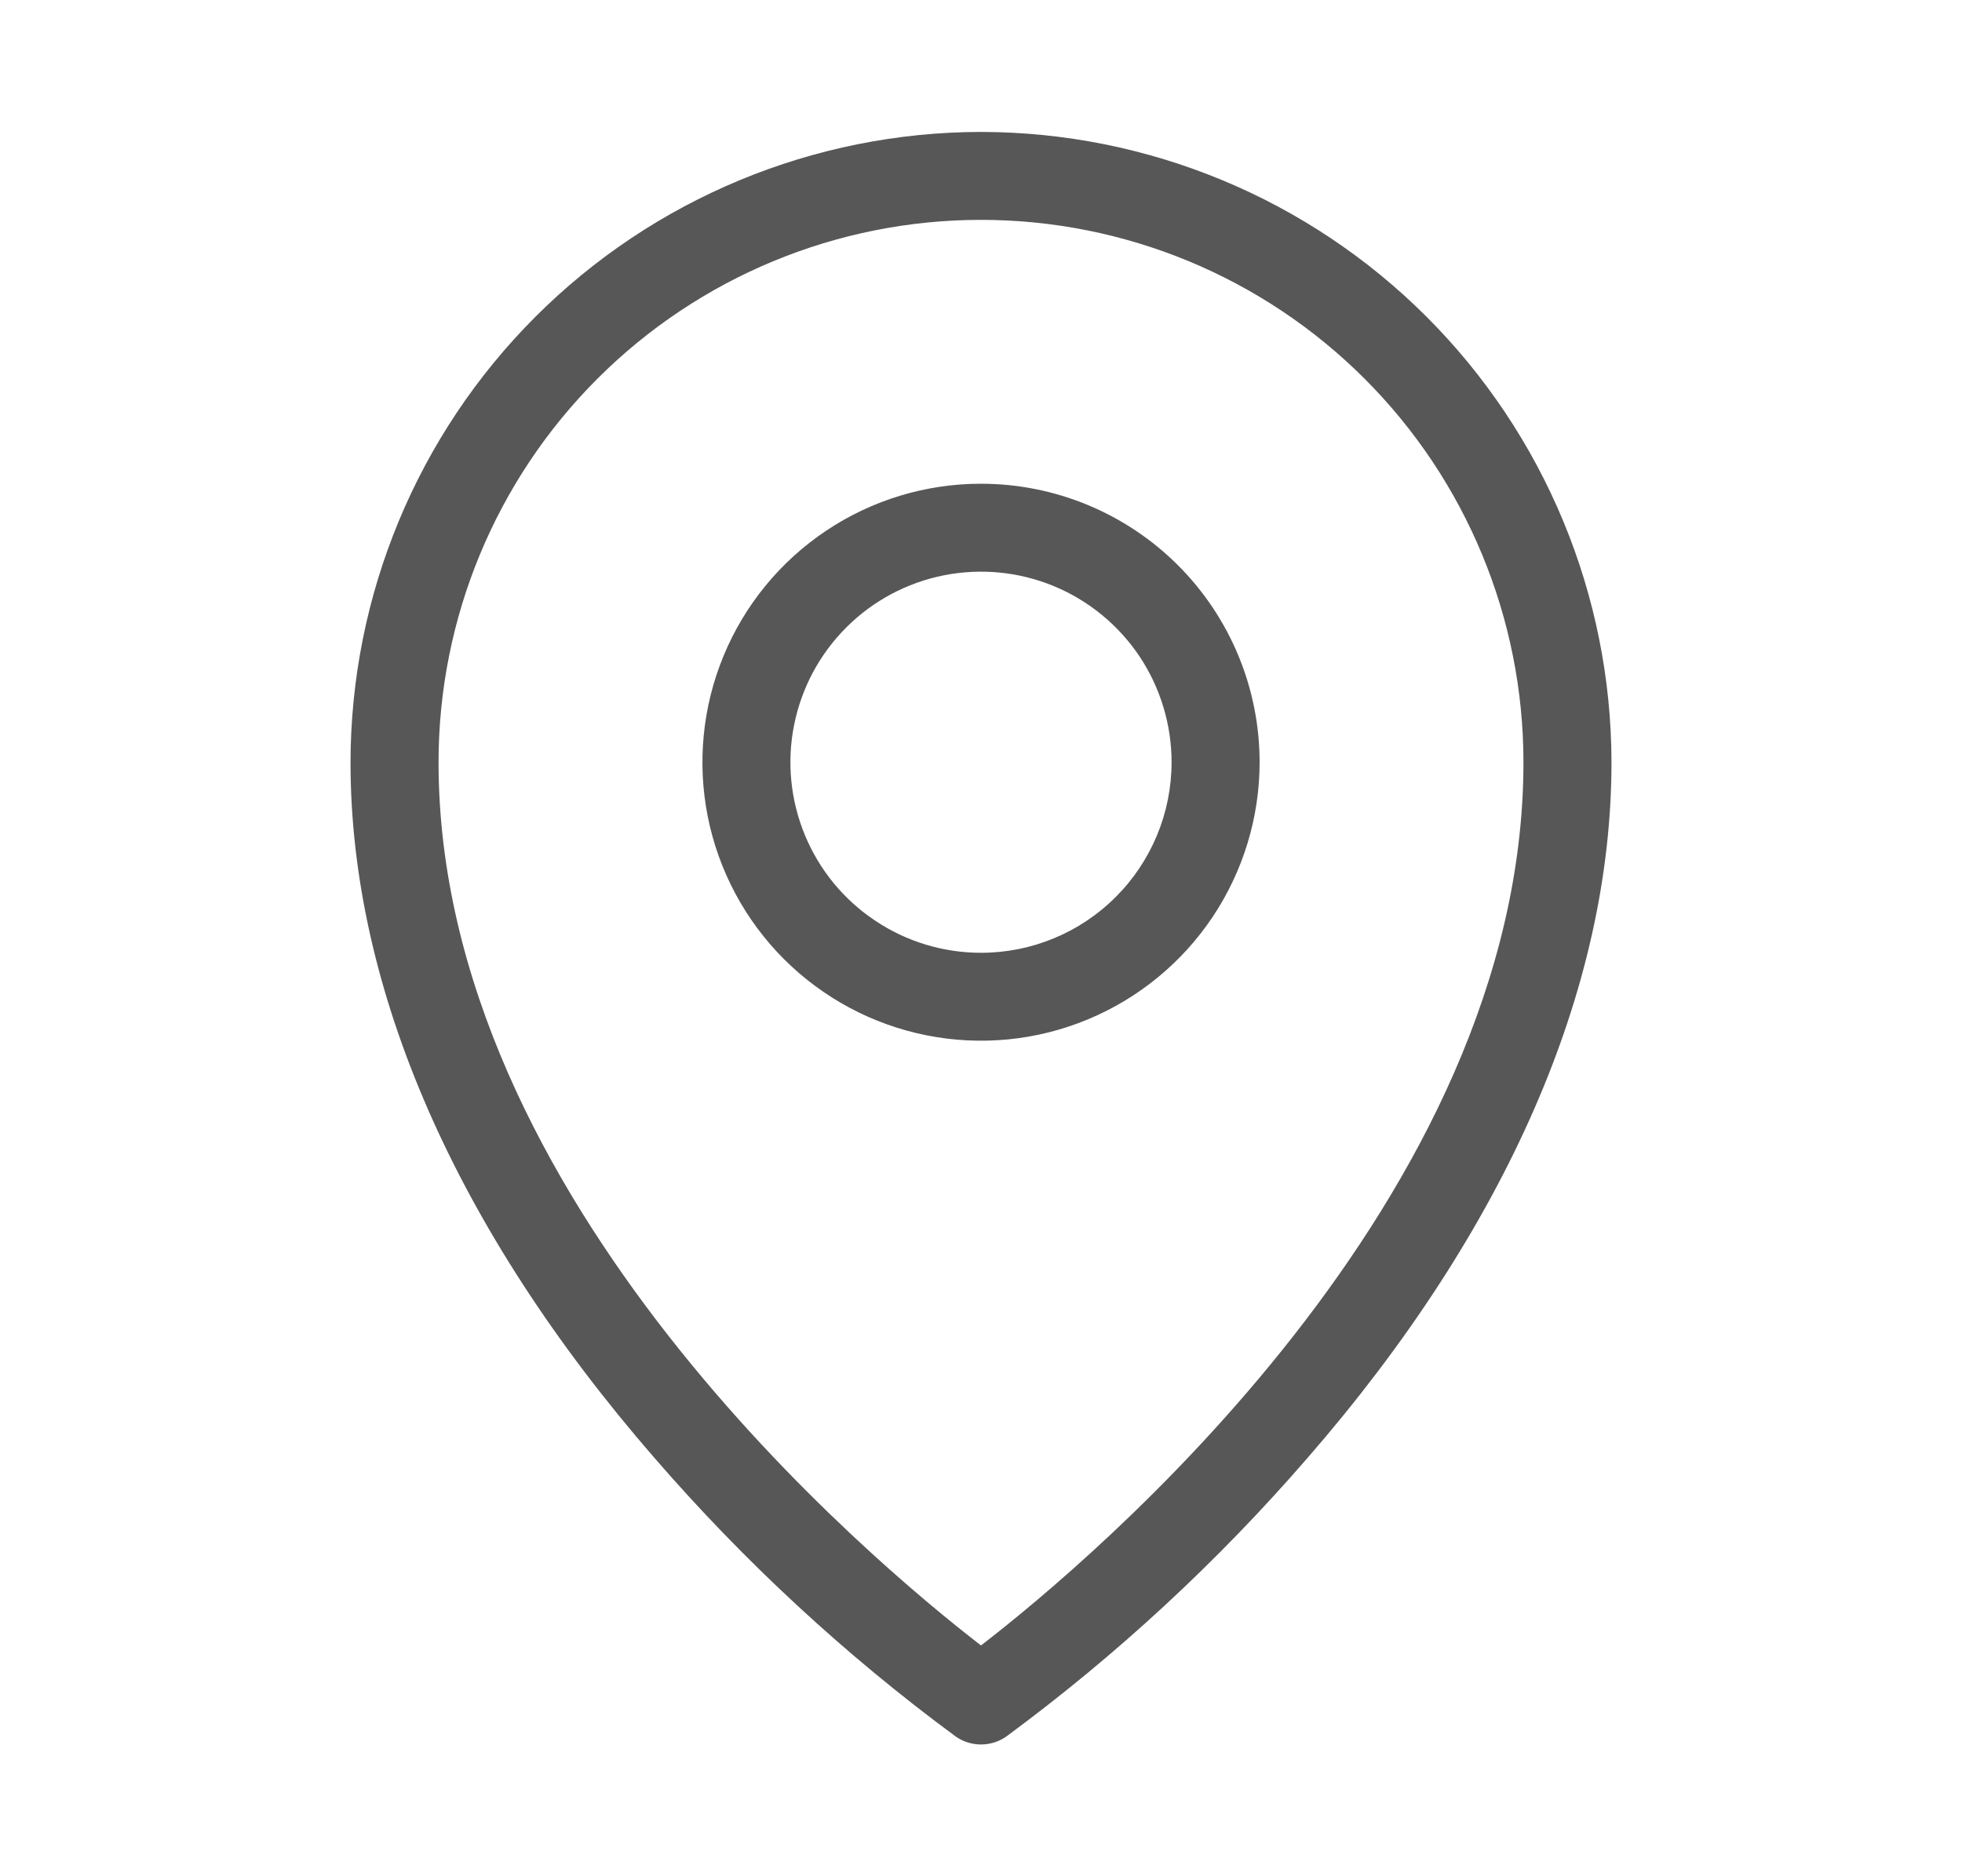
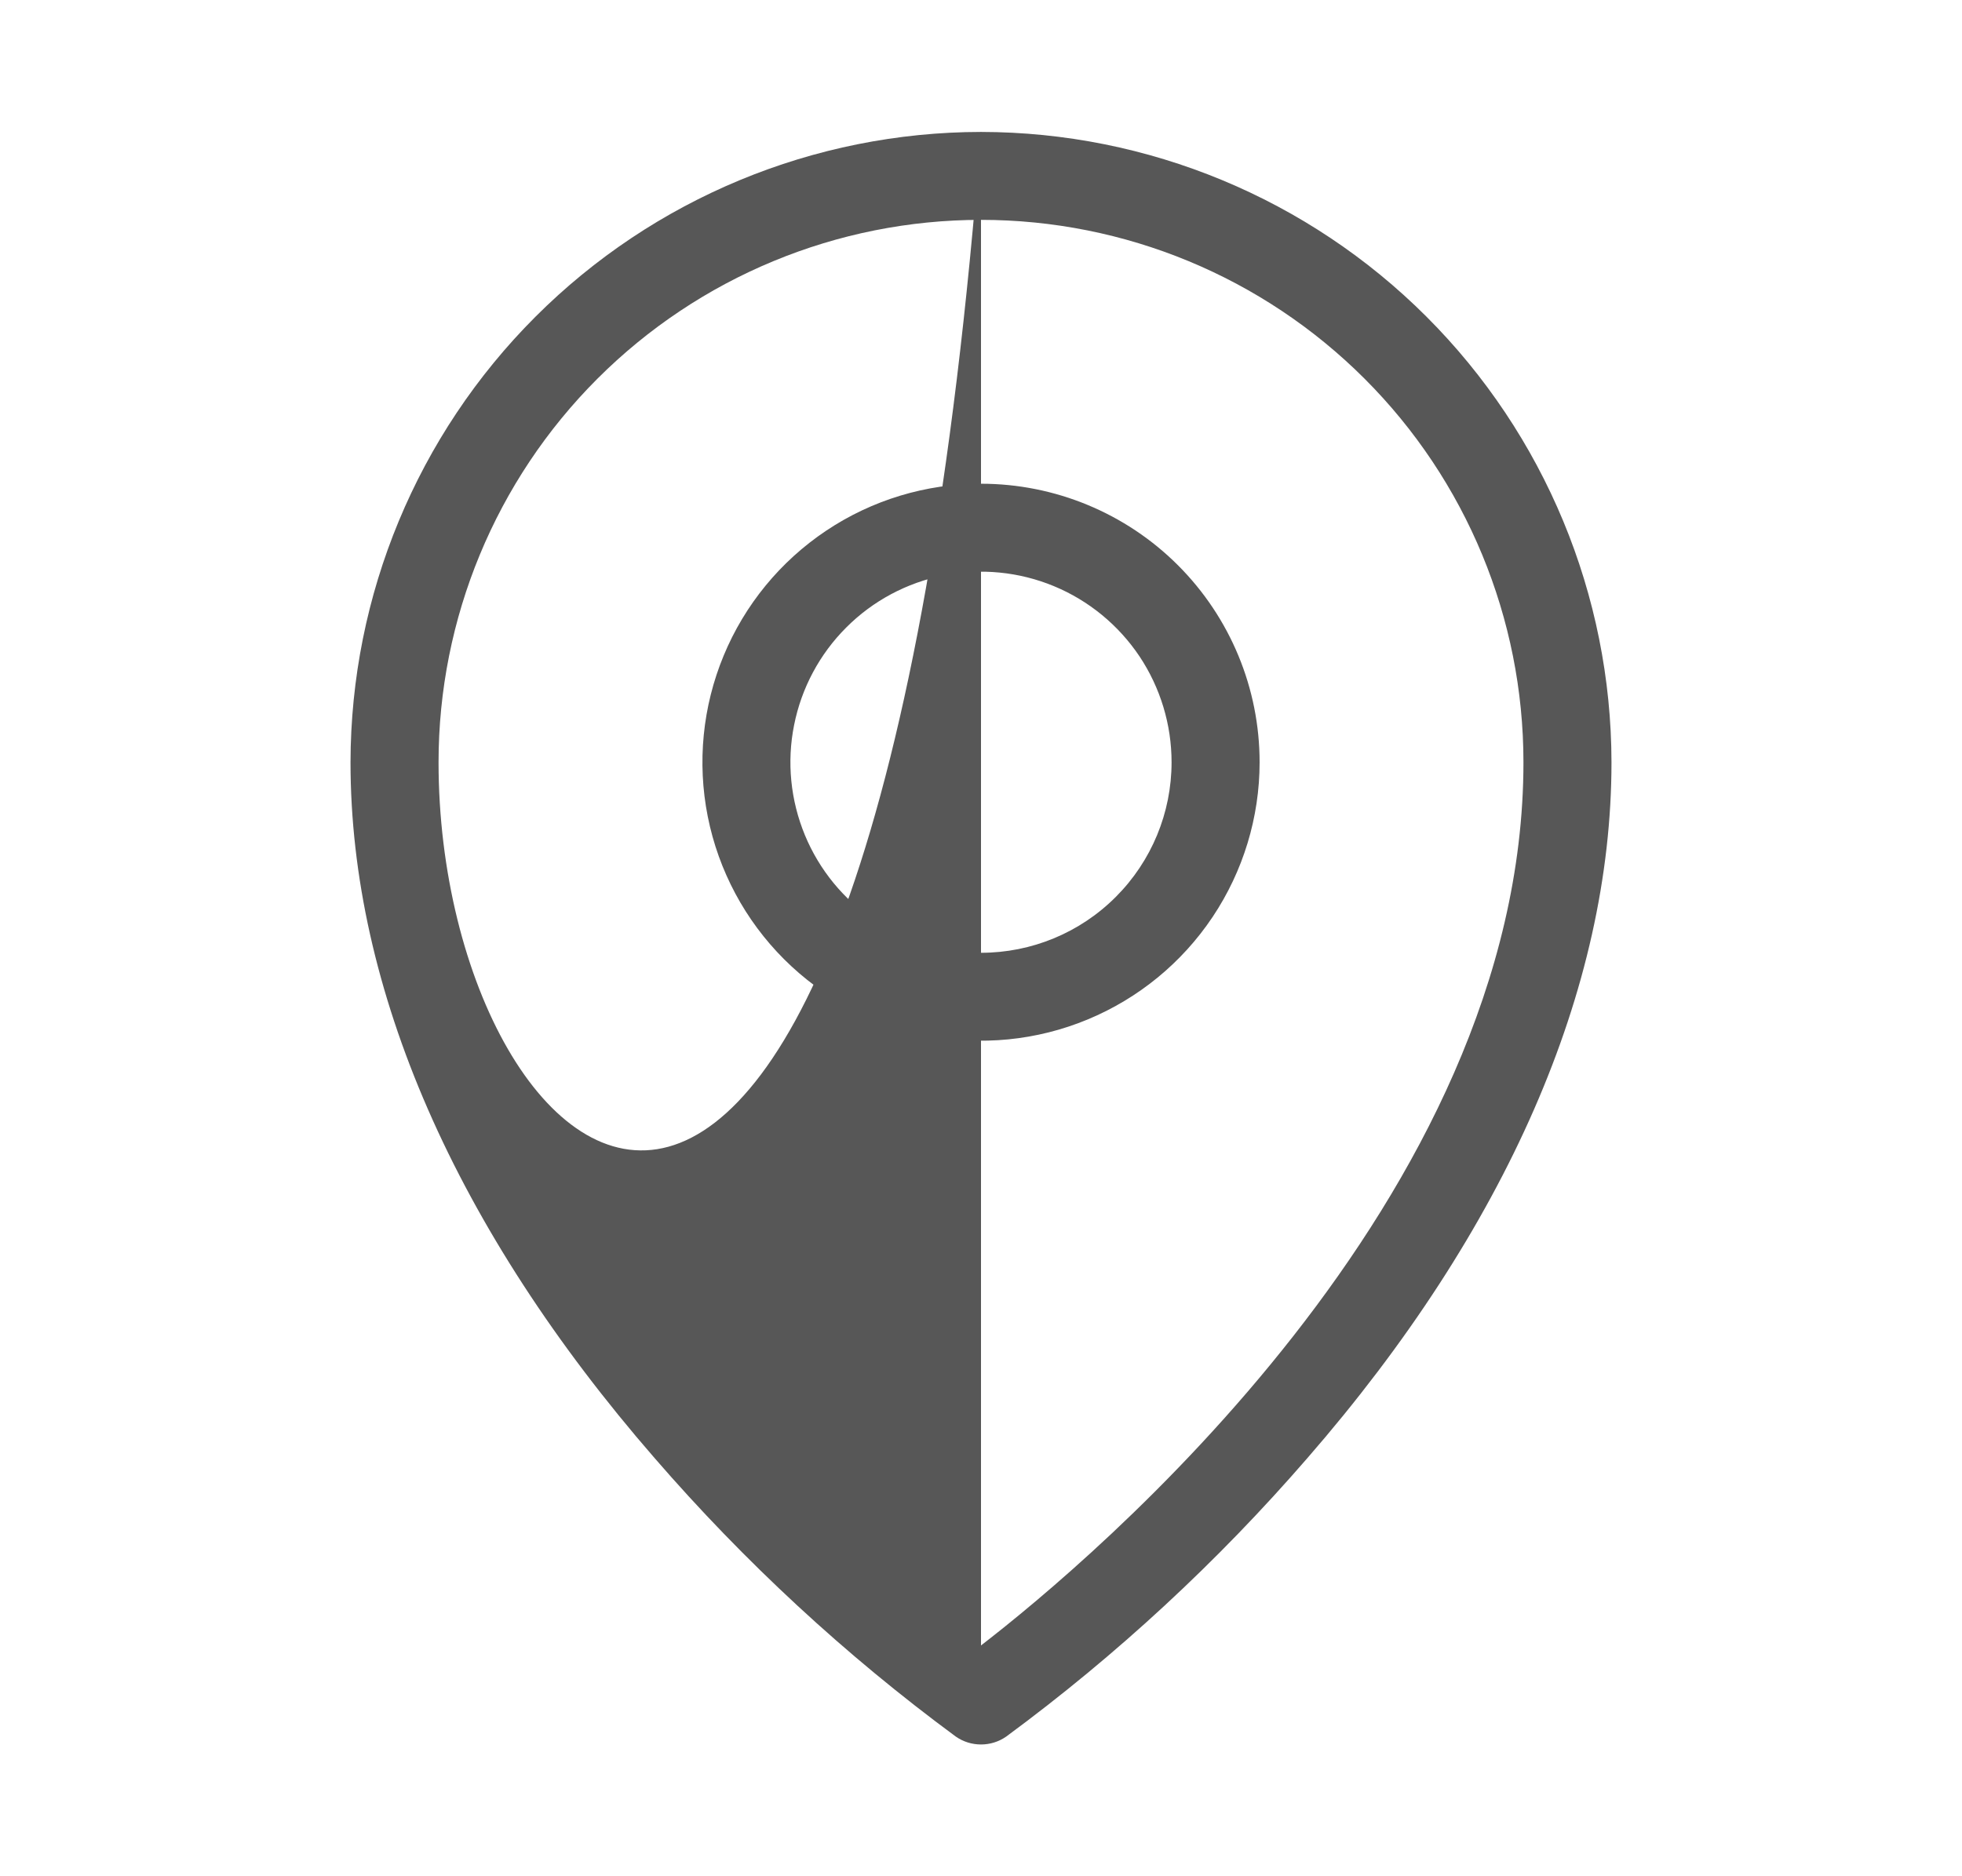
<svg xmlns="http://www.w3.org/2000/svg" width="23" height="22" viewBox="0 0 23 22" fill="none">
-   <path d="M11.5 5.672C10.854 5.672 10.223 5.863 9.686 6.222C9.149 6.581 8.73 7.091 8.483 7.688C8.236 8.285 8.171 8.941 8.297 9.575C8.423 10.208 8.734 10.79 9.191 11.247C9.648 11.703 10.229 12.014 10.863 12.14C11.496 12.266 12.153 12.202 12.75 11.954C13.346 11.707 13.856 11.289 14.215 10.752C14.574 10.215 14.766 9.583 14.766 8.938C14.766 8.071 14.422 7.241 13.809 6.628C13.197 6.016 12.366 5.672 11.5 5.672ZM11.5 11.172C11.058 11.172 10.626 11.041 10.259 10.795C9.891 10.55 9.605 10.201 9.436 9.793C9.267 9.384 9.222 8.935 9.309 8.502C9.395 8.068 9.608 7.67 9.92 7.358C10.232 7.045 10.631 6.832 11.064 6.746C11.498 6.66 11.947 6.704 12.355 6.873C12.763 7.042 13.112 7.329 13.358 7.696C13.603 8.064 13.734 8.496 13.734 8.938C13.734 9.53 13.499 10.098 13.08 10.517C12.661 10.937 12.093 11.172 11.5 11.172ZM11.5 1.547C9.541 1.549 7.662 2.329 6.277 3.714C4.891 5.1 4.112 6.978 4.109 8.938C4.109 11.594 5.342 14.415 7.673 17.096C8.726 18.312 9.91 19.408 11.204 20.362C11.291 20.423 11.394 20.455 11.5 20.455C11.606 20.455 11.709 20.423 11.796 20.362C13.09 19.408 14.274 18.312 15.327 17.096C17.658 14.415 18.891 11.596 18.891 8.938C18.888 6.978 18.109 5.1 16.723 3.714C15.338 2.329 13.459 1.549 11.5 1.547ZM11.5 19.294C10.211 18.299 5.141 14.061 5.141 8.938C5.141 7.251 5.811 5.633 7.003 4.441C8.196 3.248 9.813 2.578 11.5 2.578C13.187 2.578 14.804 3.248 15.997 4.441C17.189 5.633 17.859 7.251 17.859 8.938C17.859 14.061 12.789 18.299 11.5 19.294Z" fill="#575757" />
+   <path d="M11.5 5.672C10.854 5.672 10.223 5.863 9.686 6.222C9.149 6.581 8.73 7.091 8.483 7.688C8.236 8.285 8.171 8.941 8.297 9.575C8.423 10.208 8.734 10.79 9.191 11.247C9.648 11.703 10.229 12.014 10.863 12.14C11.496 12.266 12.153 12.202 12.75 11.954C13.346 11.707 13.856 11.289 14.215 10.752C14.574 10.215 14.766 9.583 14.766 8.938C14.766 8.071 14.422 7.241 13.809 6.628C13.197 6.016 12.366 5.672 11.5 5.672ZM11.5 11.172C11.058 11.172 10.626 11.041 10.259 10.795C9.891 10.55 9.605 10.201 9.436 9.793C9.267 9.384 9.222 8.935 9.309 8.502C9.395 8.068 9.608 7.67 9.92 7.358C10.232 7.045 10.631 6.832 11.064 6.746C11.498 6.66 11.947 6.704 12.355 6.873C12.763 7.042 13.112 7.329 13.358 7.696C13.603 8.064 13.734 8.496 13.734 8.938C13.734 9.53 13.499 10.098 13.08 10.517C12.661 10.937 12.093 11.172 11.5 11.172ZM11.5 1.547C9.541 1.549 7.662 2.329 6.277 3.714C4.891 5.1 4.112 6.978 4.109 8.938C4.109 11.594 5.342 14.415 7.673 17.096C8.726 18.312 9.91 19.408 11.204 20.362C11.291 20.423 11.394 20.455 11.5 20.455C11.606 20.455 11.709 20.423 11.796 20.362C13.09 19.408 14.274 18.312 15.327 17.096C17.658 14.415 18.891 11.596 18.891 8.938C18.888 6.978 18.109 5.1 16.723 3.714C15.338 2.329 13.459 1.549 11.5 1.547ZC10.211 18.299 5.141 14.061 5.141 8.938C5.141 7.251 5.811 5.633 7.003 4.441C8.196 3.248 9.813 2.578 11.5 2.578C13.187 2.578 14.804 3.248 15.997 4.441C17.189 5.633 17.859 7.251 17.859 8.938C17.859 14.061 12.789 18.299 11.5 19.294Z" fill="#575757" />
</svg>